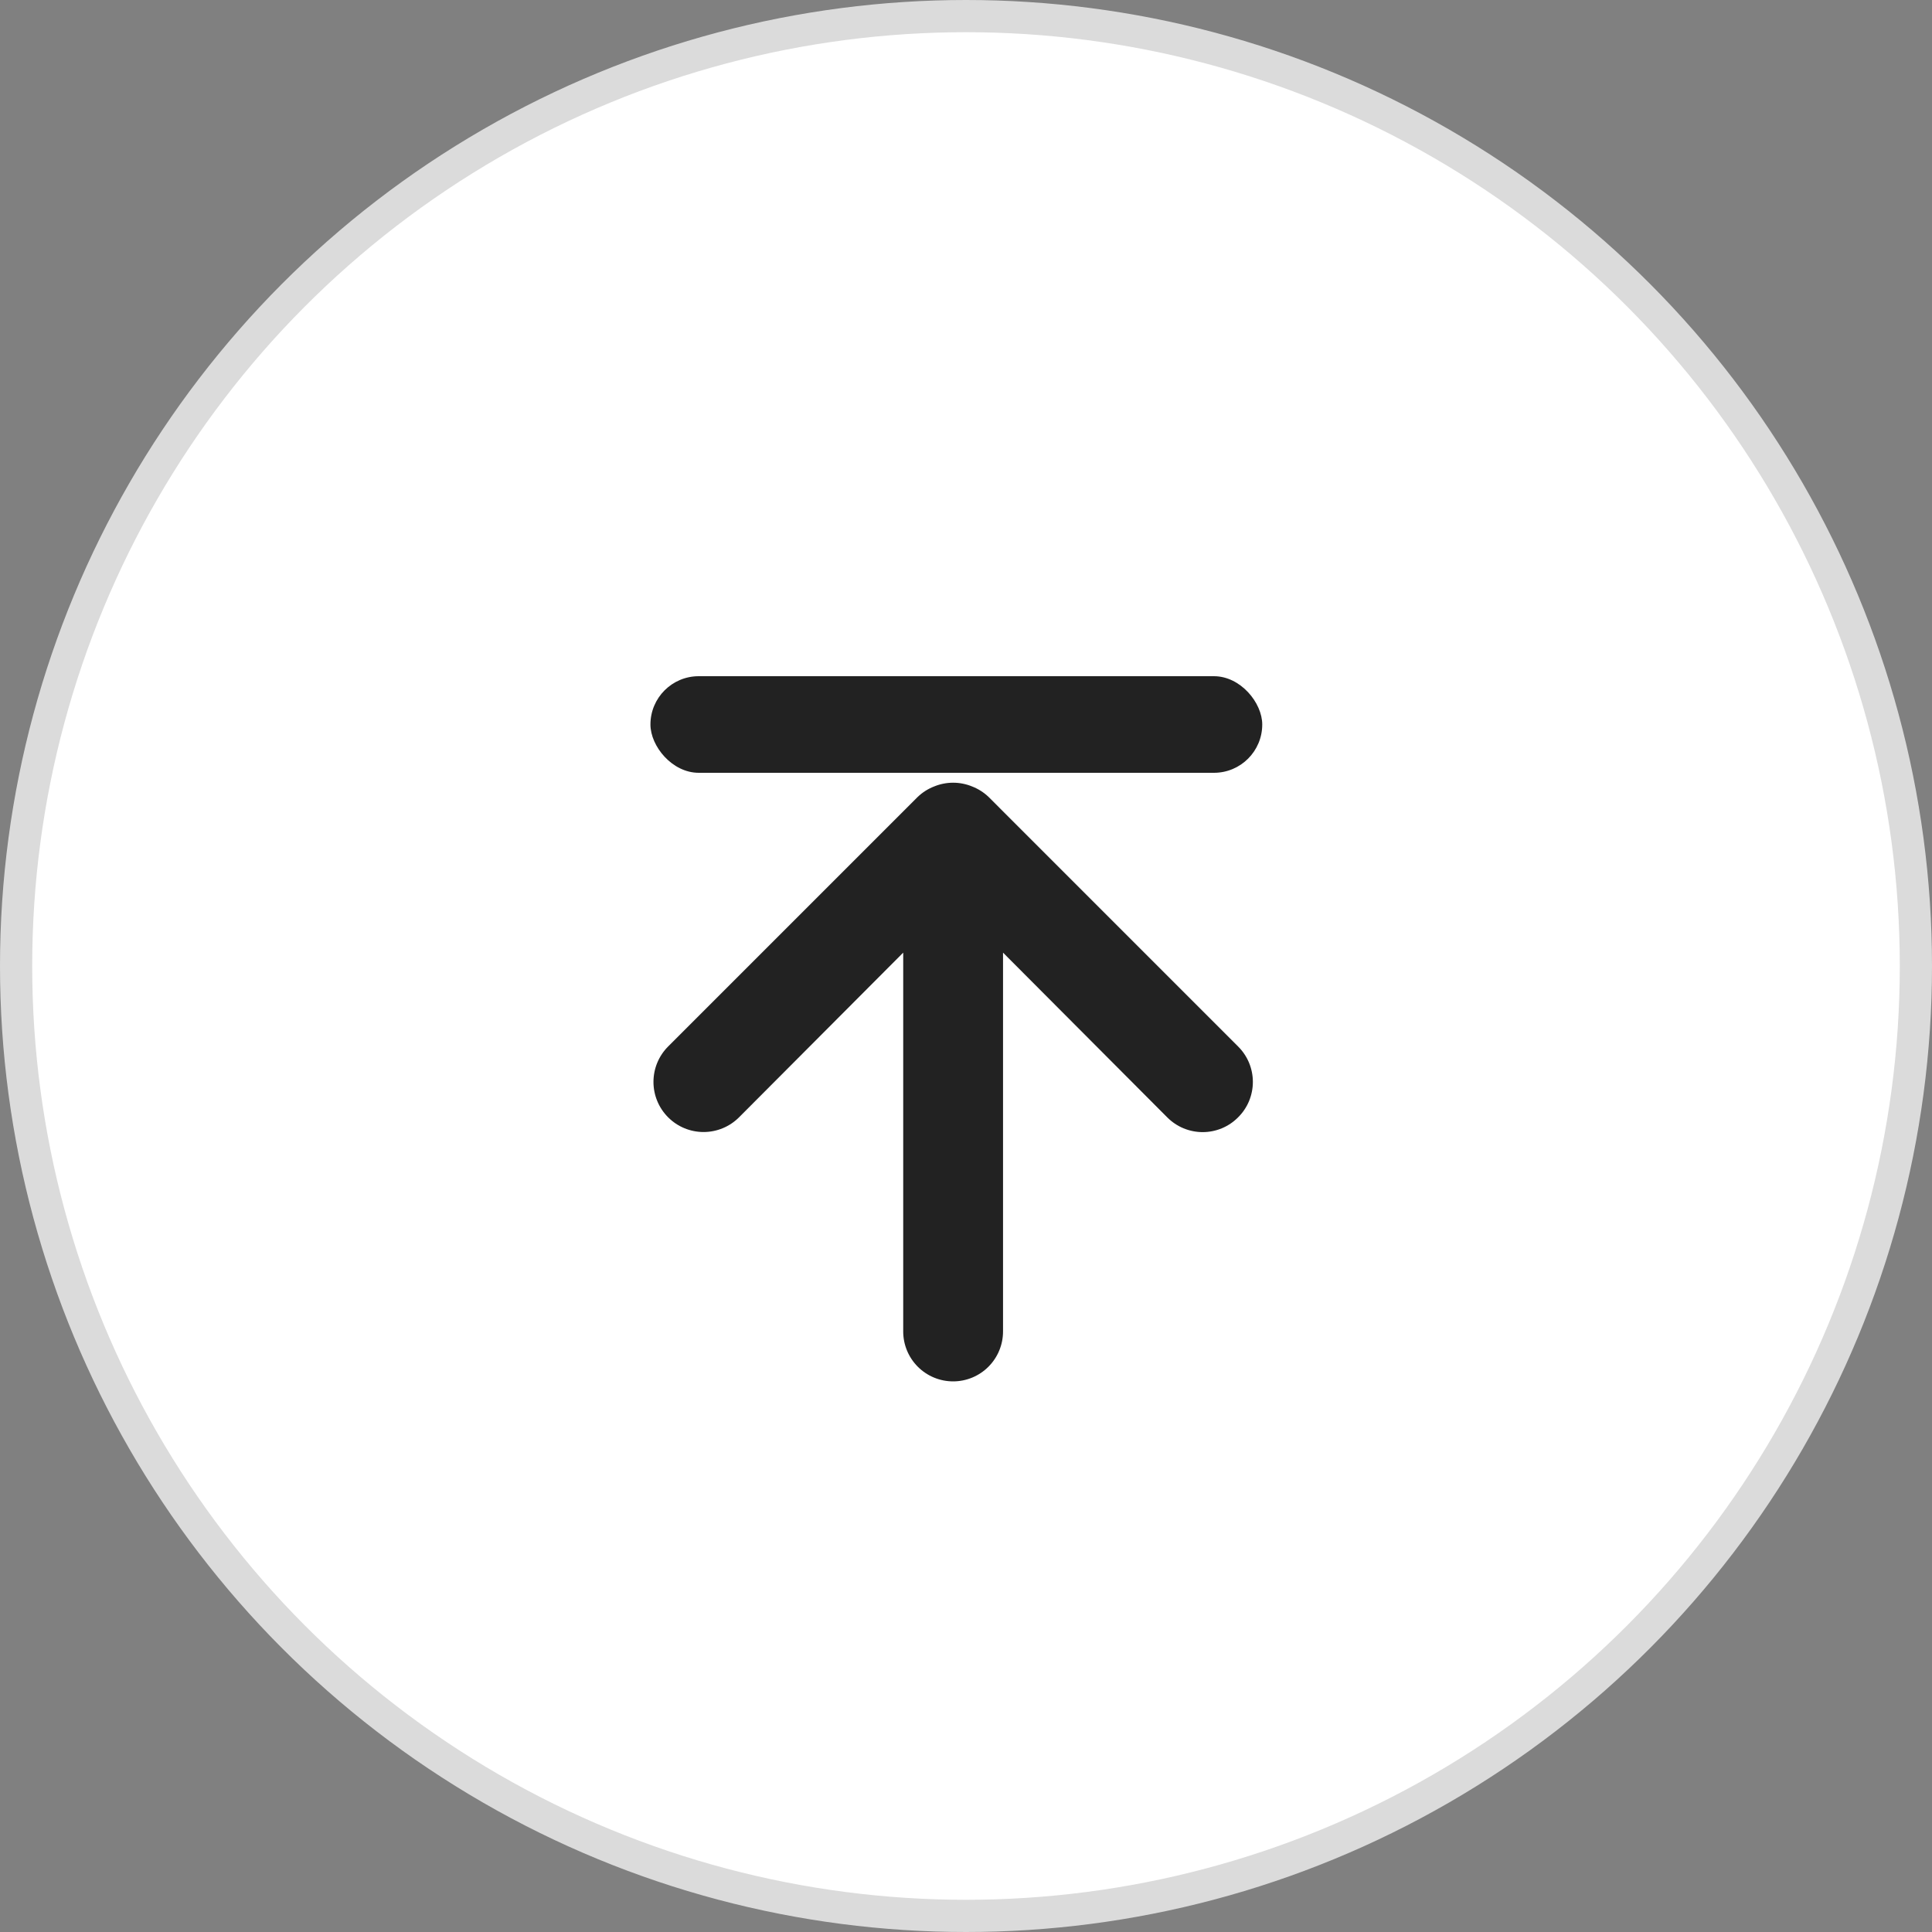
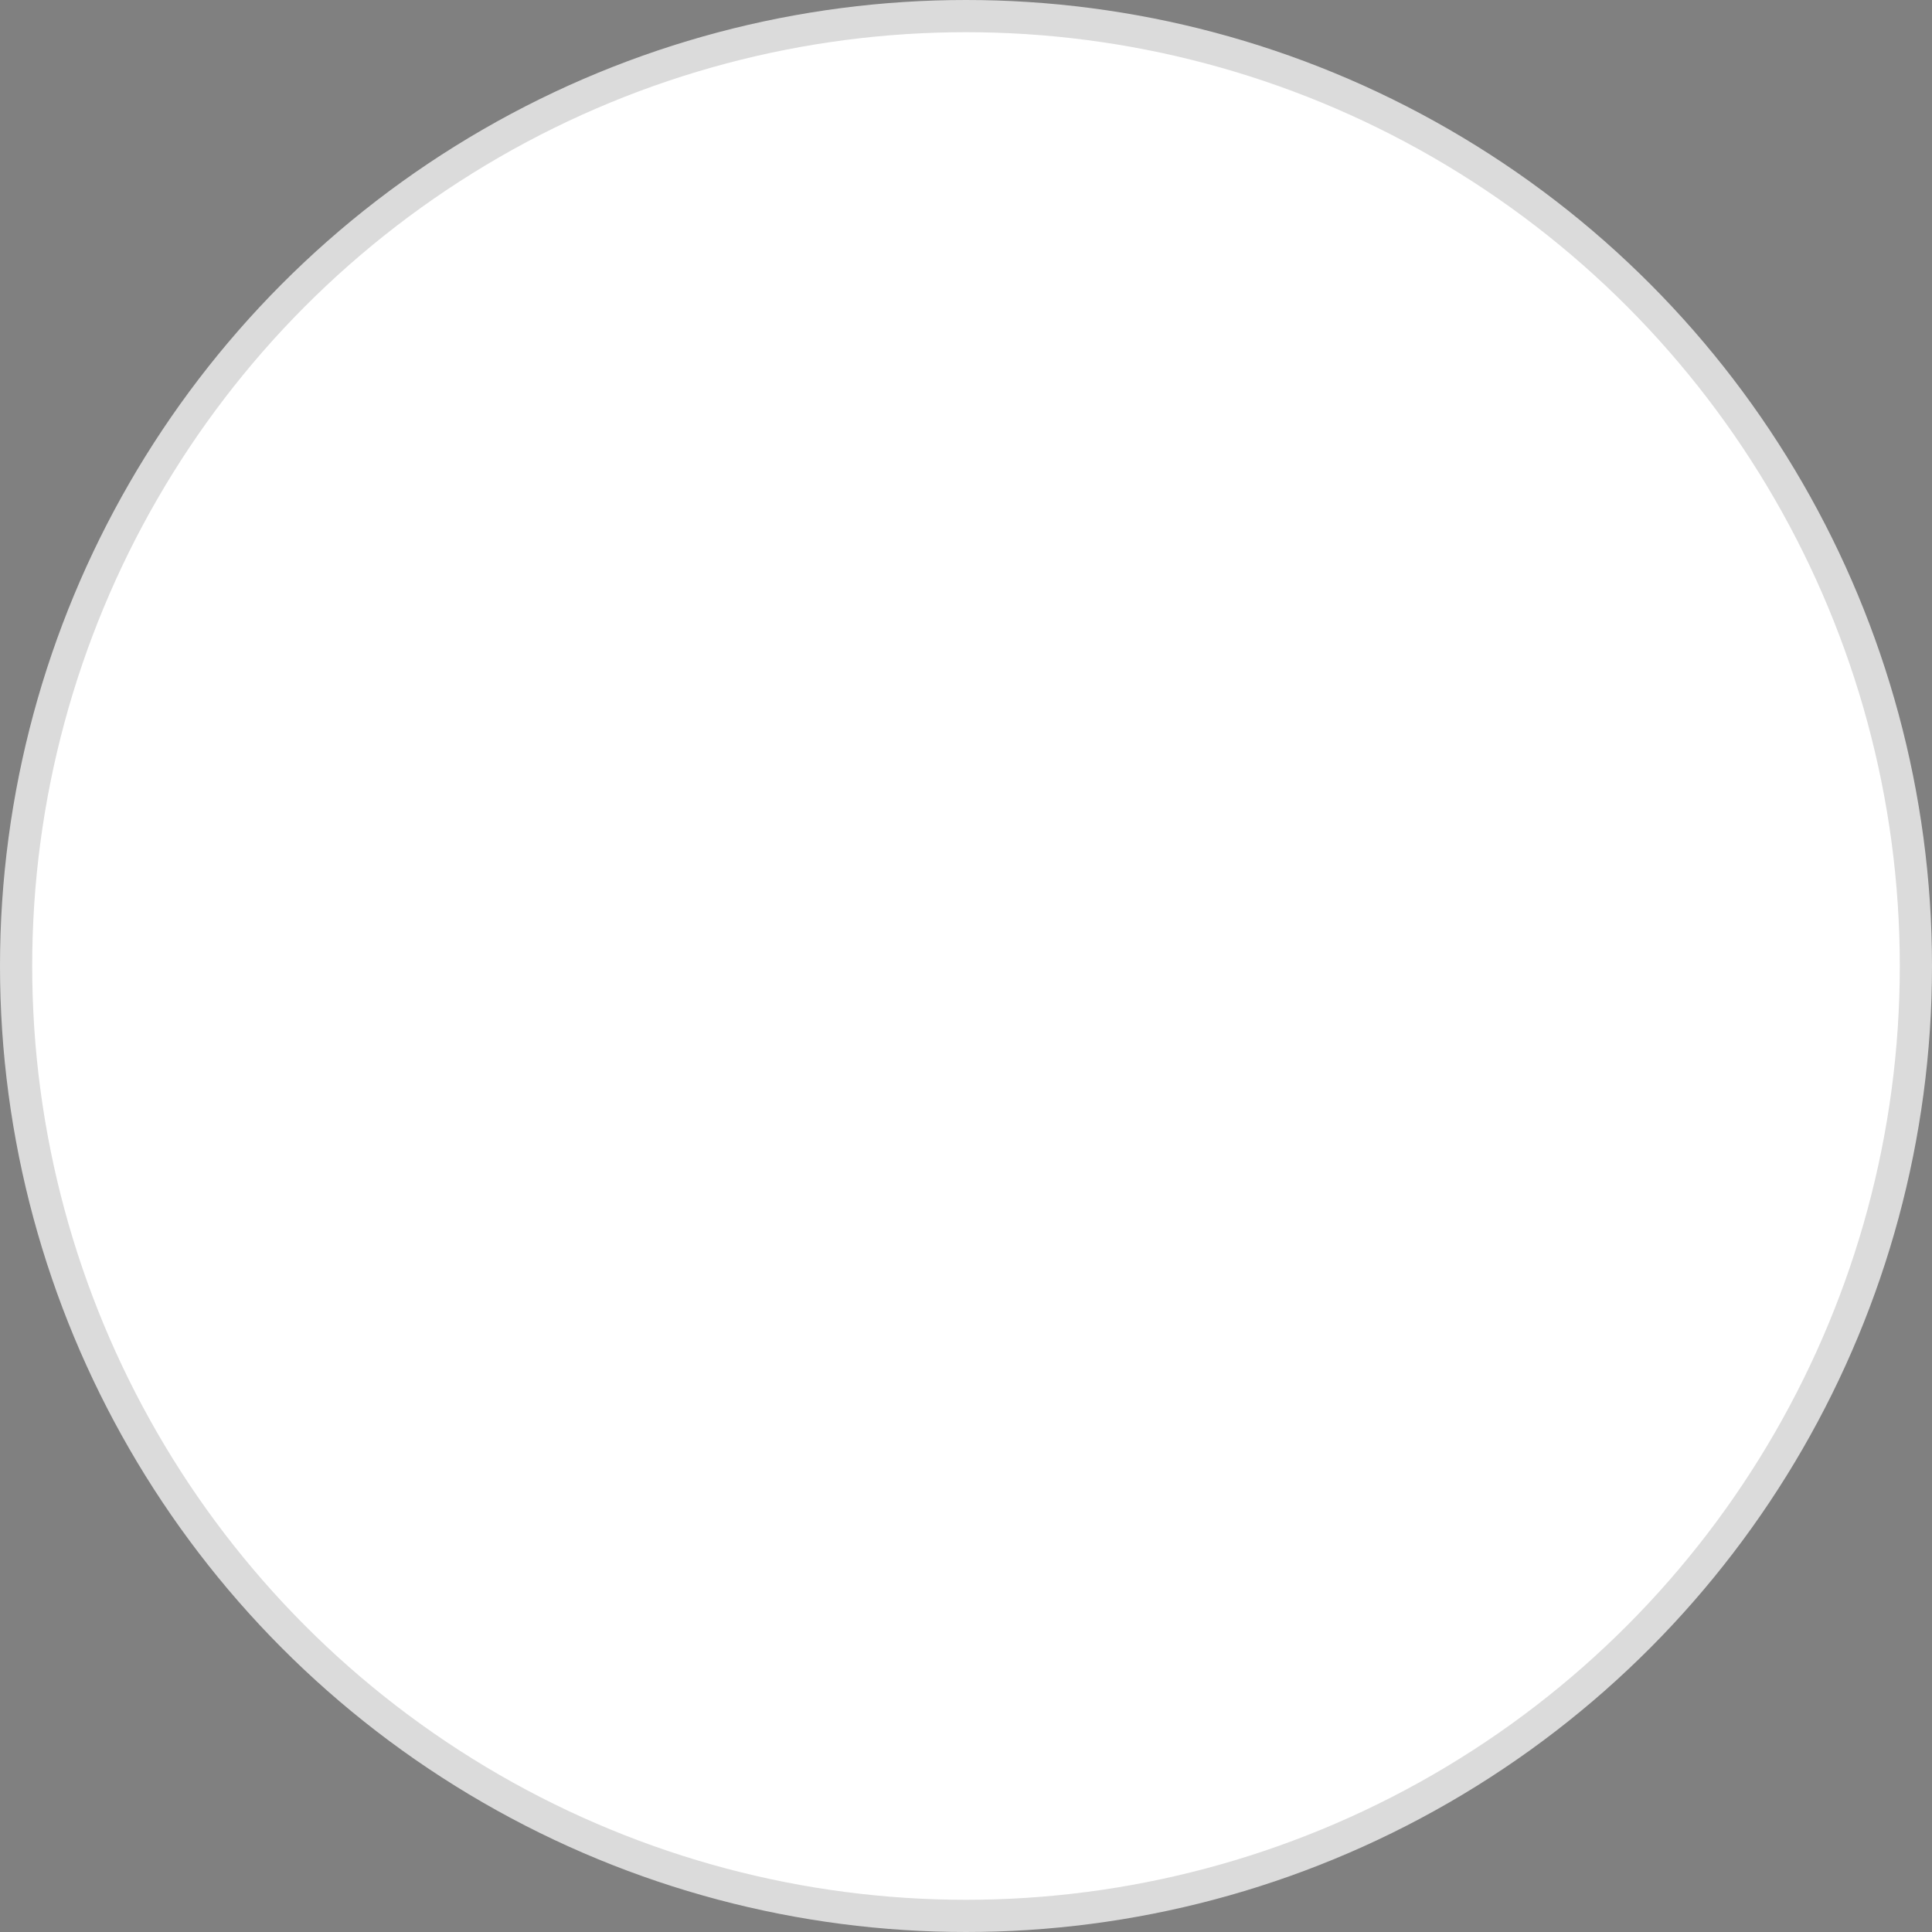
<svg xmlns="http://www.w3.org/2000/svg" width="60" height="60" viewBox="0 0 60 60" fill="none">
  <rect x="0" y="0" width="60" height="60" fill="#808080" stroke="none" />
  <circle cx="30" cy="30" r="29.5" fill="white" stroke="#DBDBDB" />
-   <path d="M38.45 32.499L30.701 24.749C30.553 24.608 30.379 24.498 30.189 24.424C29.812 24.269 29.388 24.269 29.011 24.424C28.821 24.498 28.647 24.608 28.5 24.749L20.75 32.499C20.605 32.644 20.49 32.816 20.412 33.004C20.334 33.193 20.294 33.395 20.294 33.6C20.294 34.013 20.458 34.408 20.75 34.7C21.041 34.992 21.437 35.156 21.85 35.156C22.263 35.156 22.659 34.992 22.951 34.7L28.05 29.585V41.35C28.05 41.761 28.213 42.155 28.504 42.446C28.795 42.737 29.189 42.9 29.6 42.9C30.011 42.9 30.405 42.737 30.696 42.446C30.987 42.155 31.15 41.761 31.15 41.35V29.585L36.249 34.7C36.394 34.846 36.565 34.961 36.754 35.04C36.943 35.118 37.145 35.159 37.35 35.159C37.555 35.159 37.757 35.118 37.946 35.04C38.135 34.961 38.306 34.846 38.45 34.7C38.596 34.556 38.711 34.385 38.79 34.196C38.868 34.007 38.909 33.804 38.909 33.6C38.909 33.395 38.868 33.193 38.79 33.004C38.711 32.815 38.596 32.644 38.45 32.499Z" fill="#222222" />
-   <rect x="20.2" y="21" width="19" height="3" rx="1.5" fill="#222222" />
</svg>